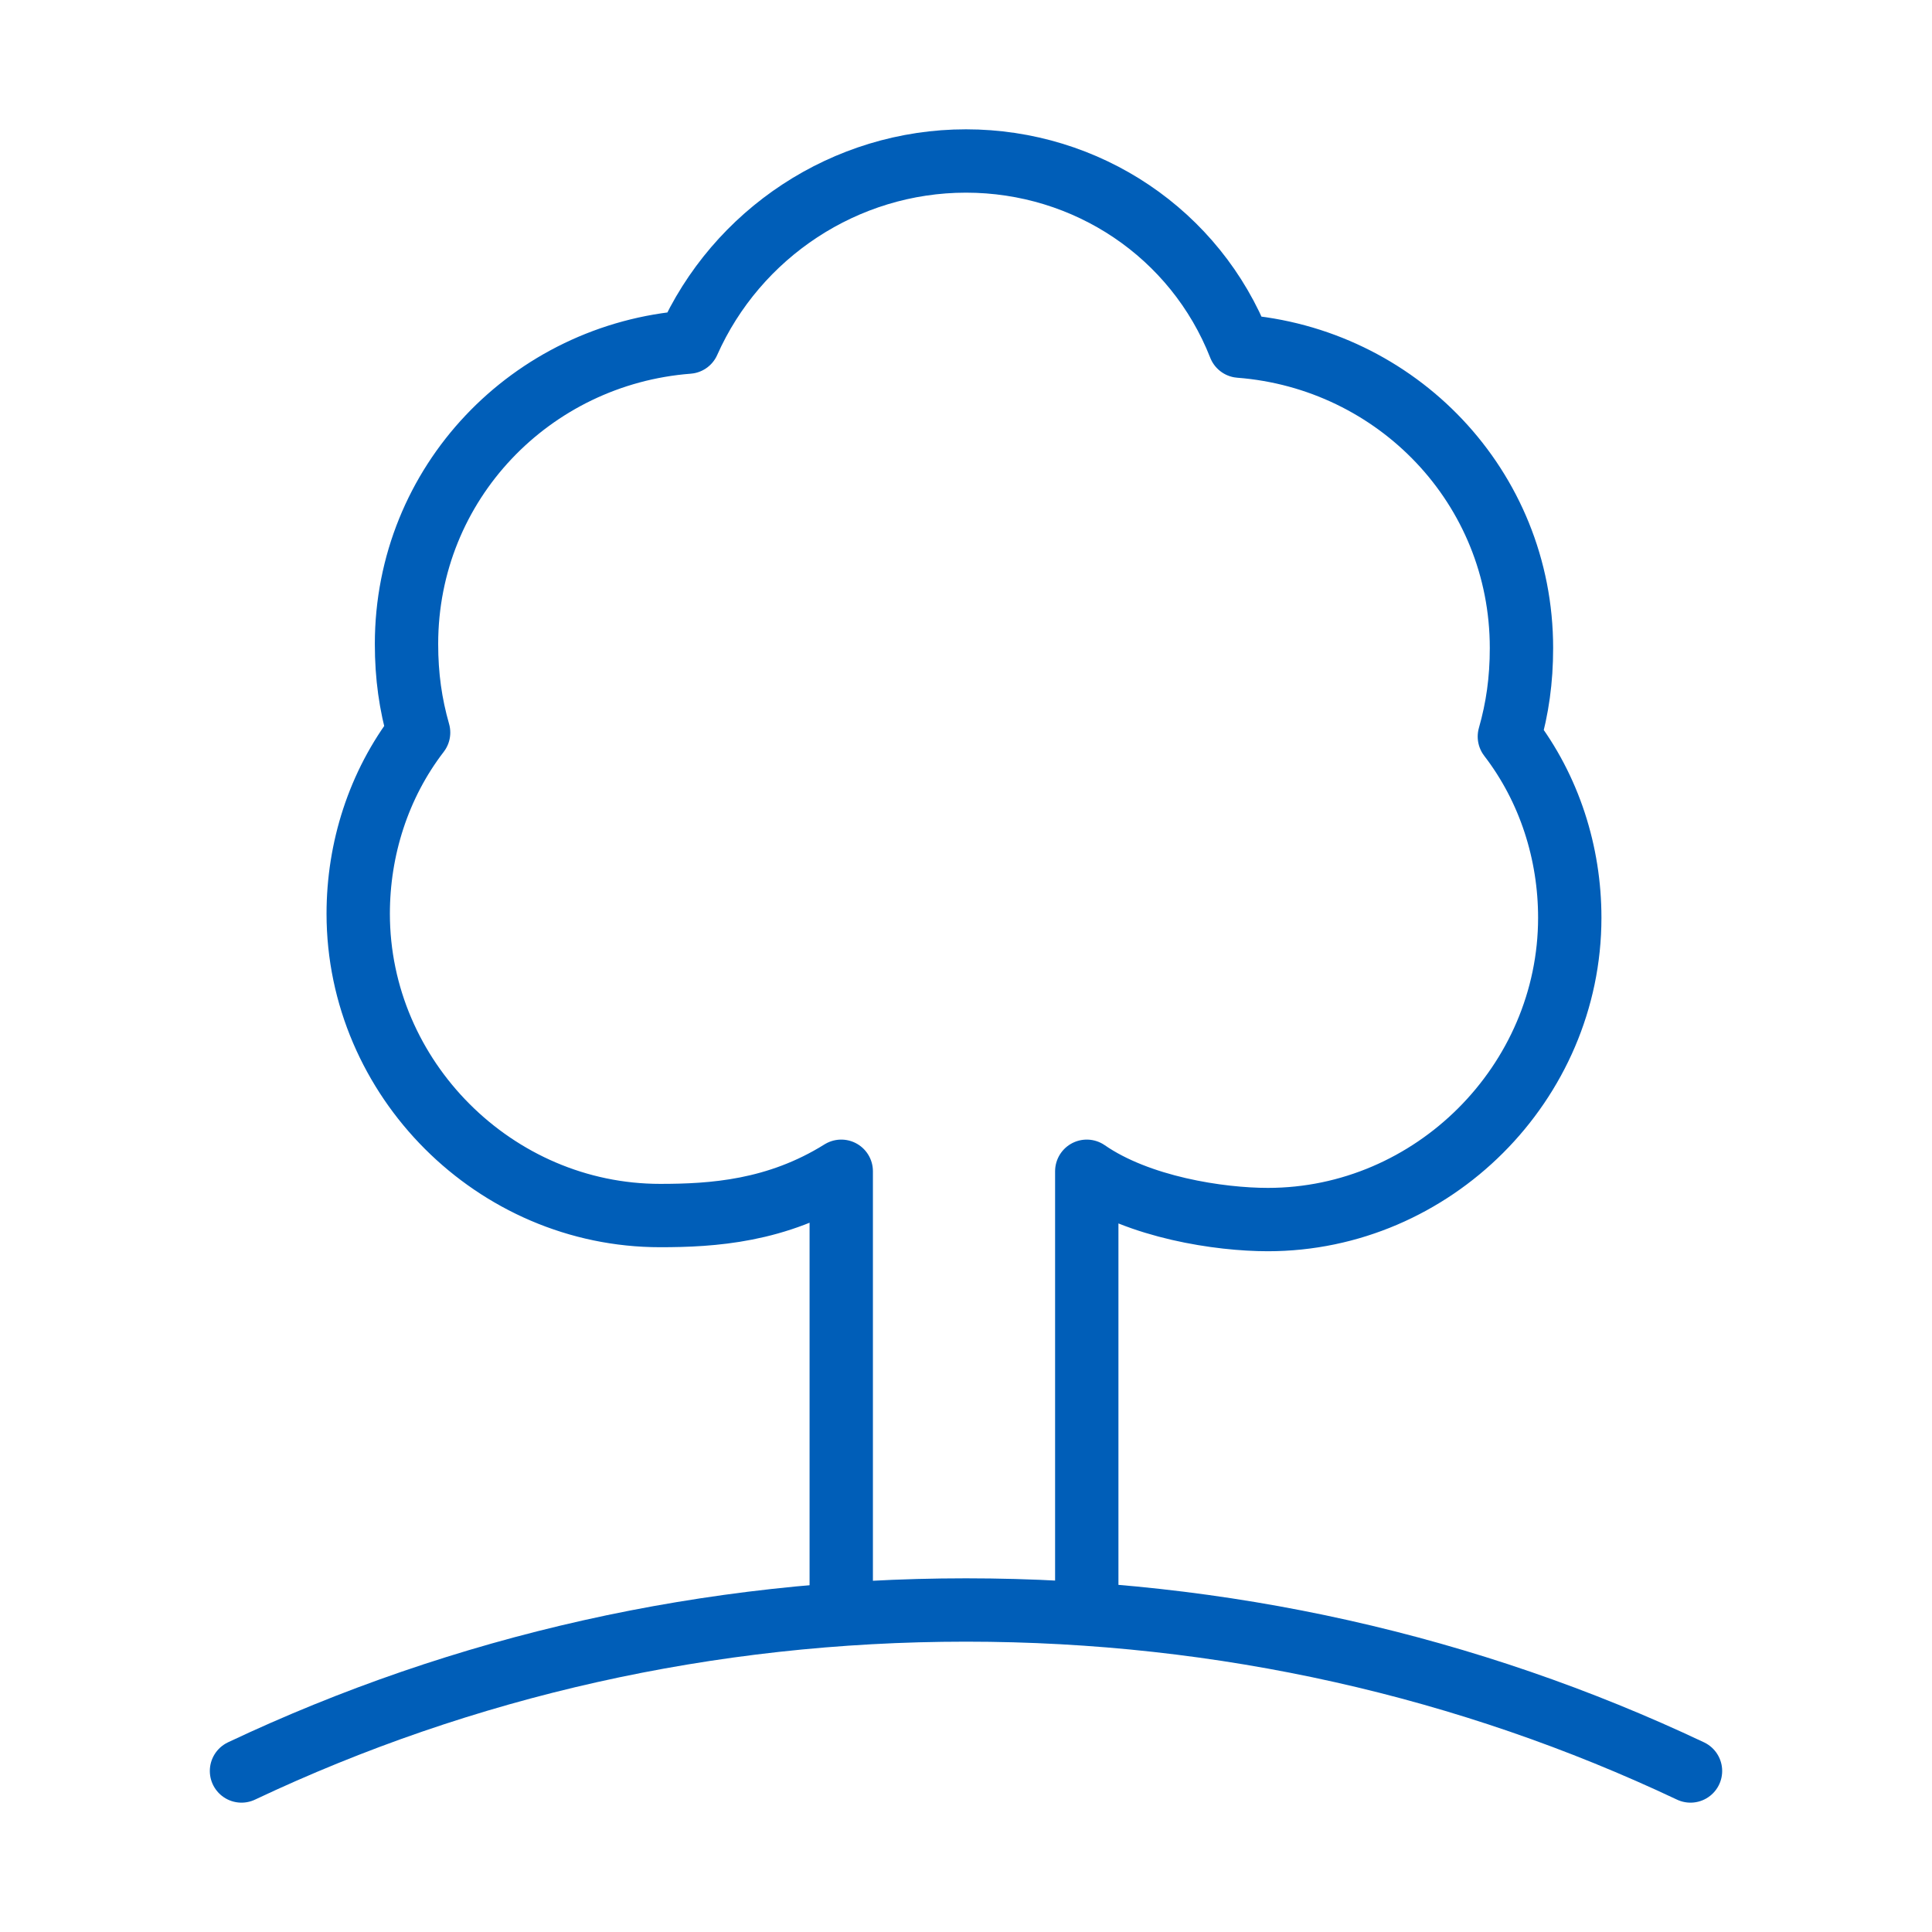
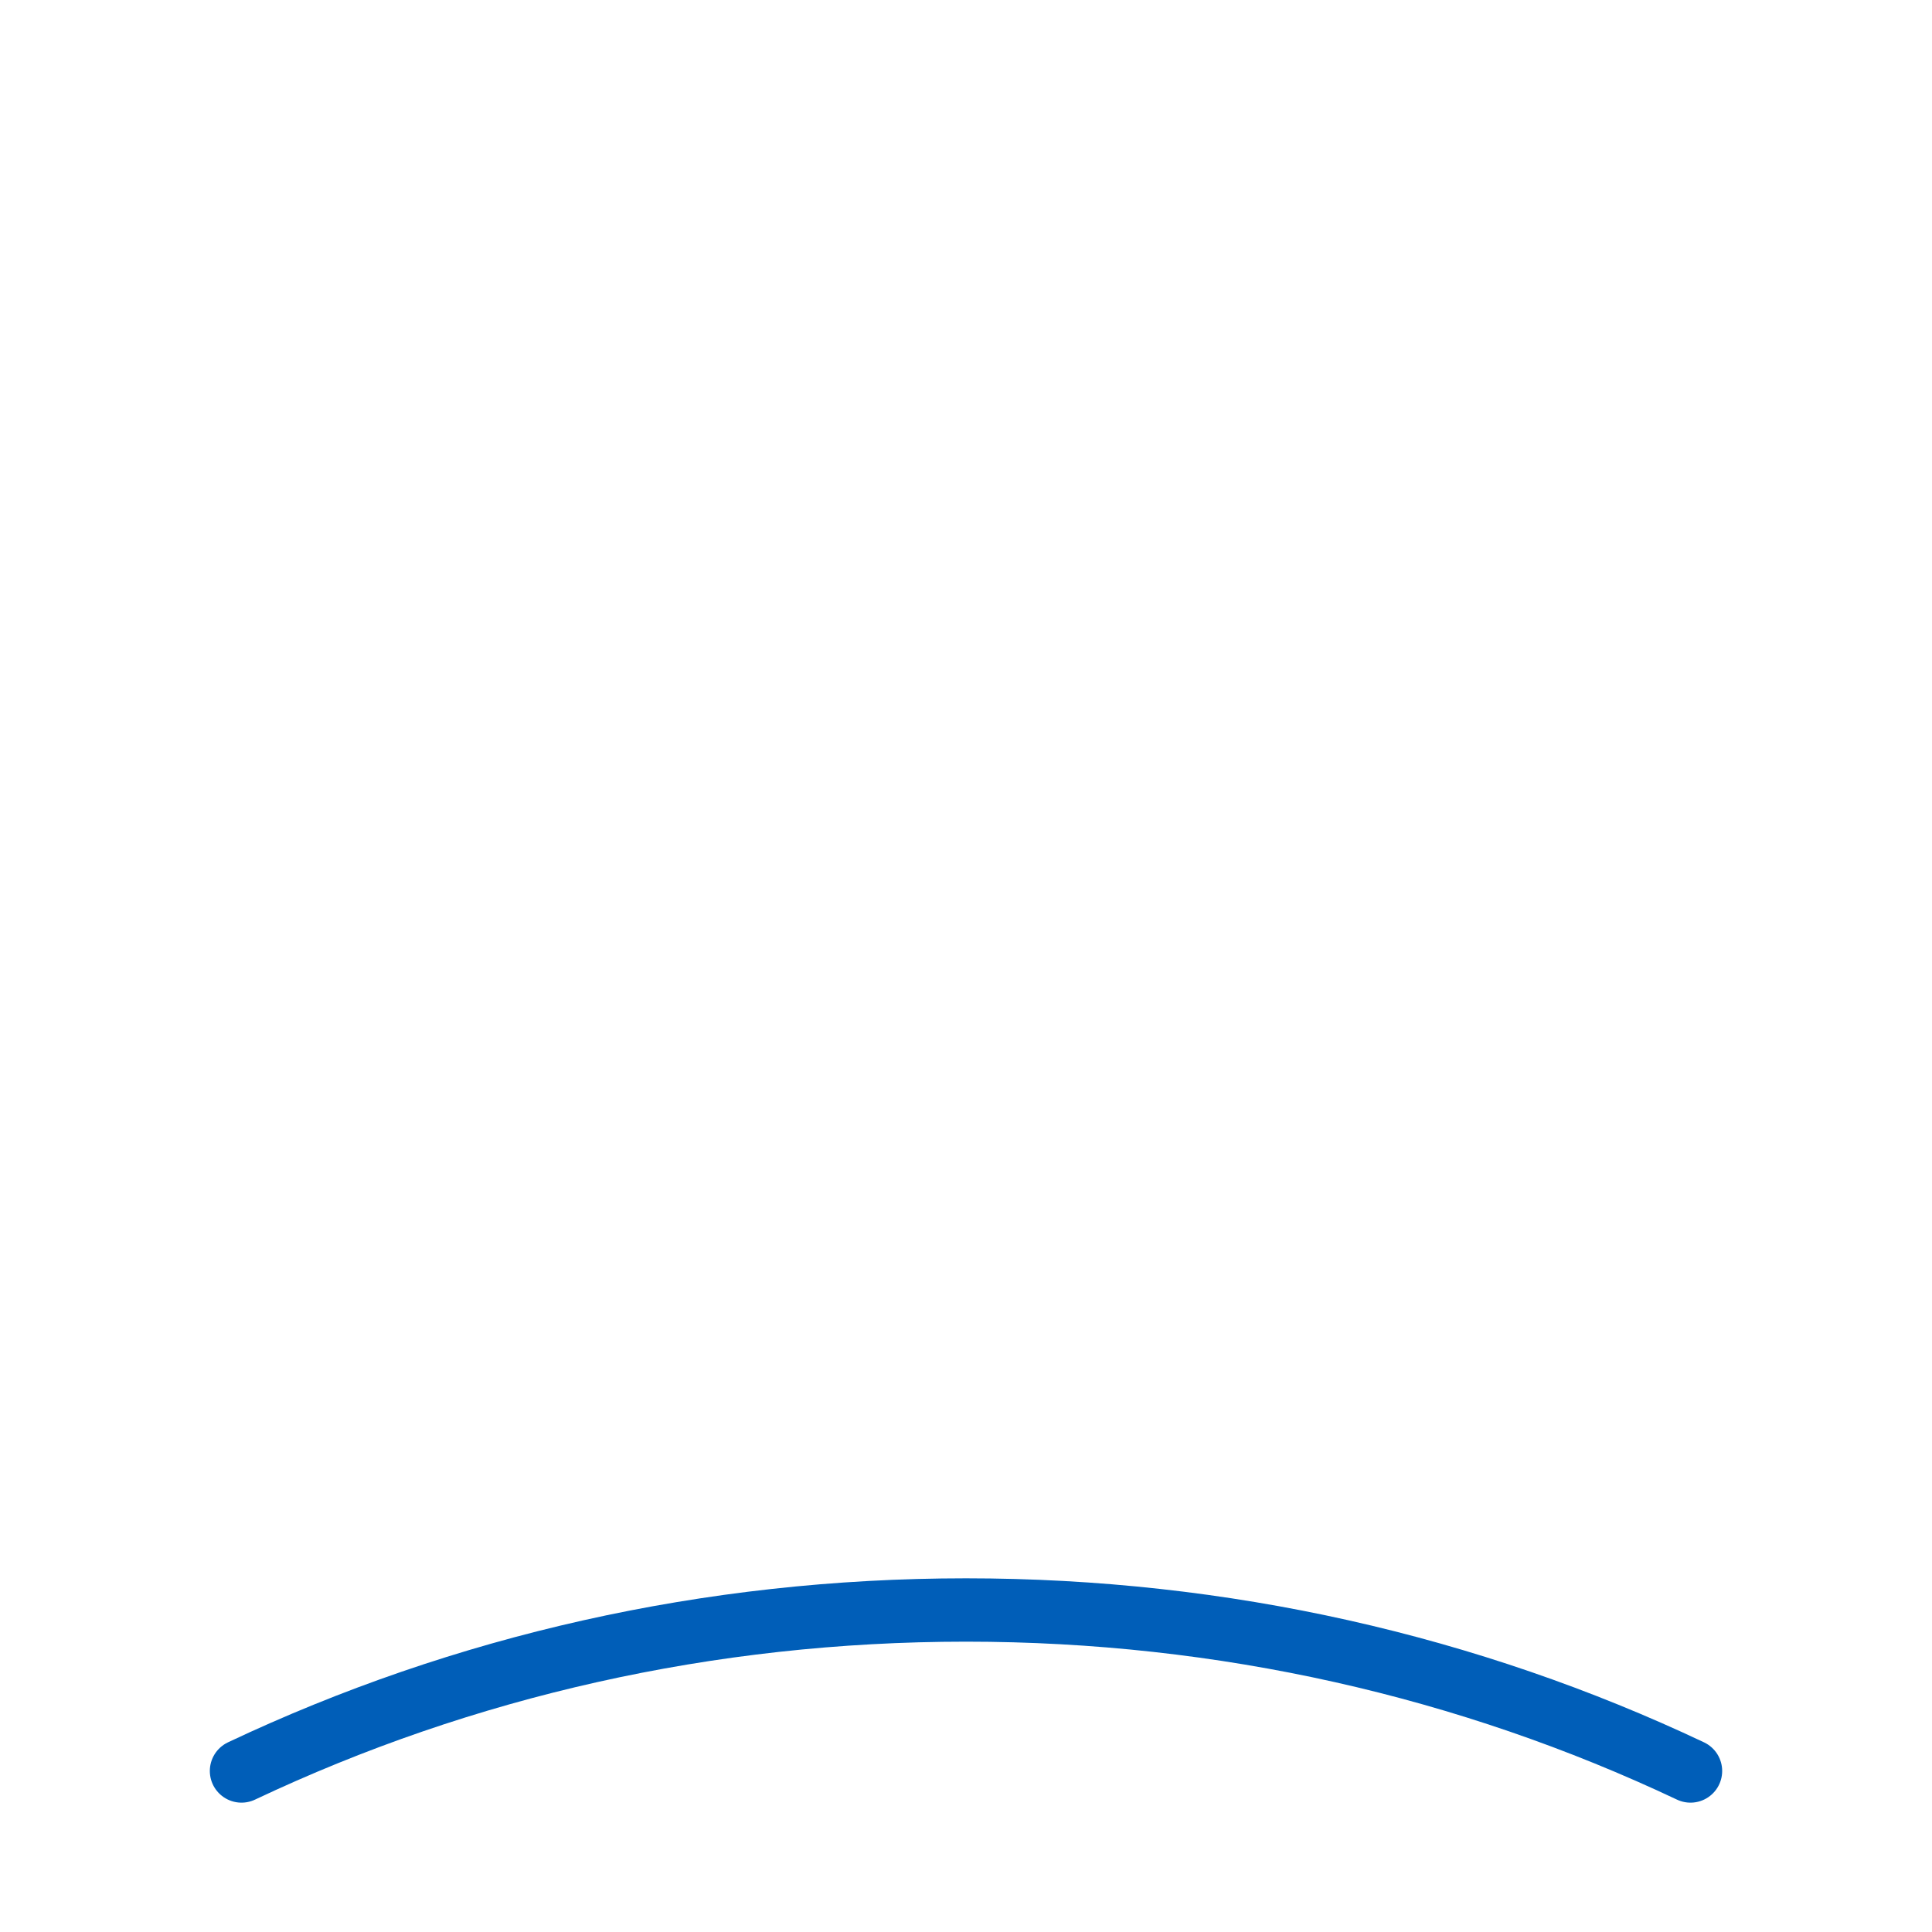
<svg xmlns="http://www.w3.org/2000/svg" width="61" height="61" viewBox="0 0 61 61" fill="none">
-   <path d="M34.313 50.452V36.981C35.965 38.125 38.506 38.506 40.031 38.506C45.242 38.506 49.563 34.185 49.563 28.975C49.563 26.941 48.927 24.908 47.656 23.256C47.91 22.366 48.038 21.477 48.038 20.46C48.038 15.377 44.098 11.31 39.142 10.929C37.744 7.371 34.313 5.083 30.5 5.083C26.688 5.083 23.256 7.371 21.731 10.802C16.775 11.183 12.835 15.25 12.835 20.333C12.835 21.35 12.963 22.239 13.217 23.129C11.946 24.781 11.31 26.814 11.31 28.848C11.31 34.058 15.631 38.379 20.842 38.379C22.494 38.379 24.527 38.252 26.561 36.981V50.325" stroke="#005EB8" stroke-width="2" stroke-linecap="round" stroke-linejoin="round" />
  <path d="M7.625 55.916C14.615 52.612 22.367 50.833 30.5 50.833C38.633 50.833 46.385 52.612 53.375 55.916" stroke="#005EB8" stroke-width="2" stroke-linecap="round" stroke-linejoin="round" />
</svg>